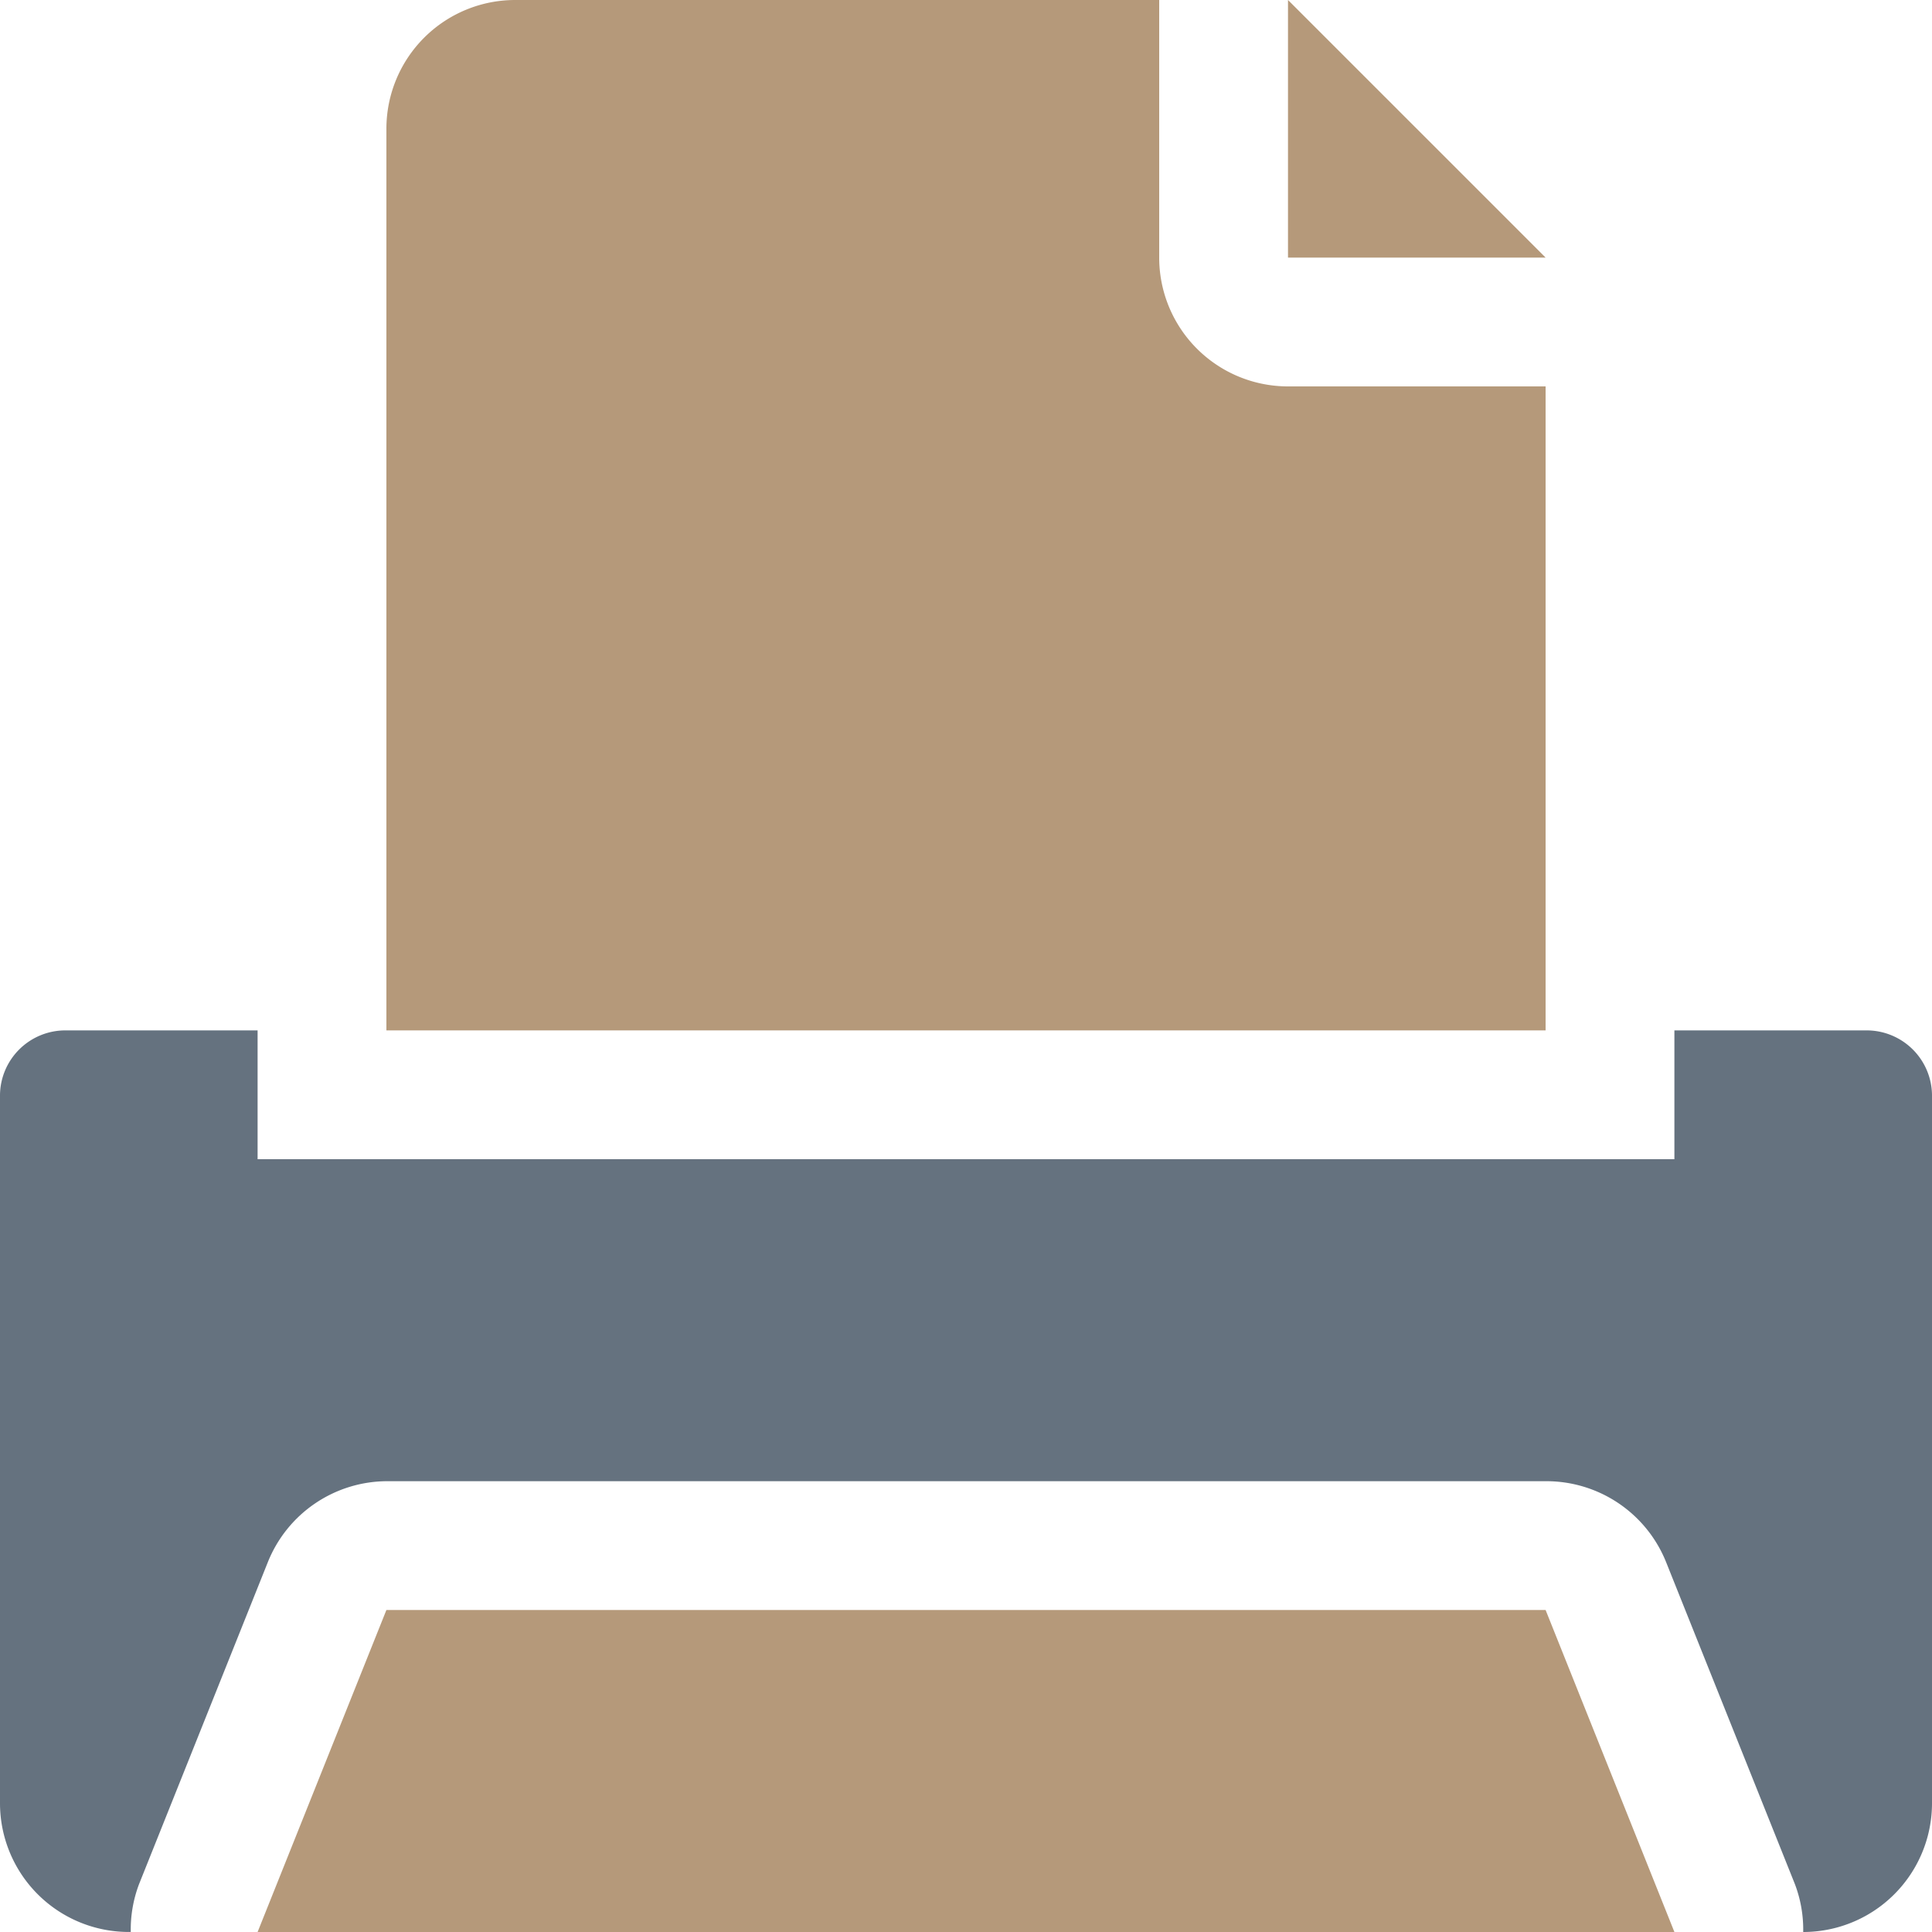
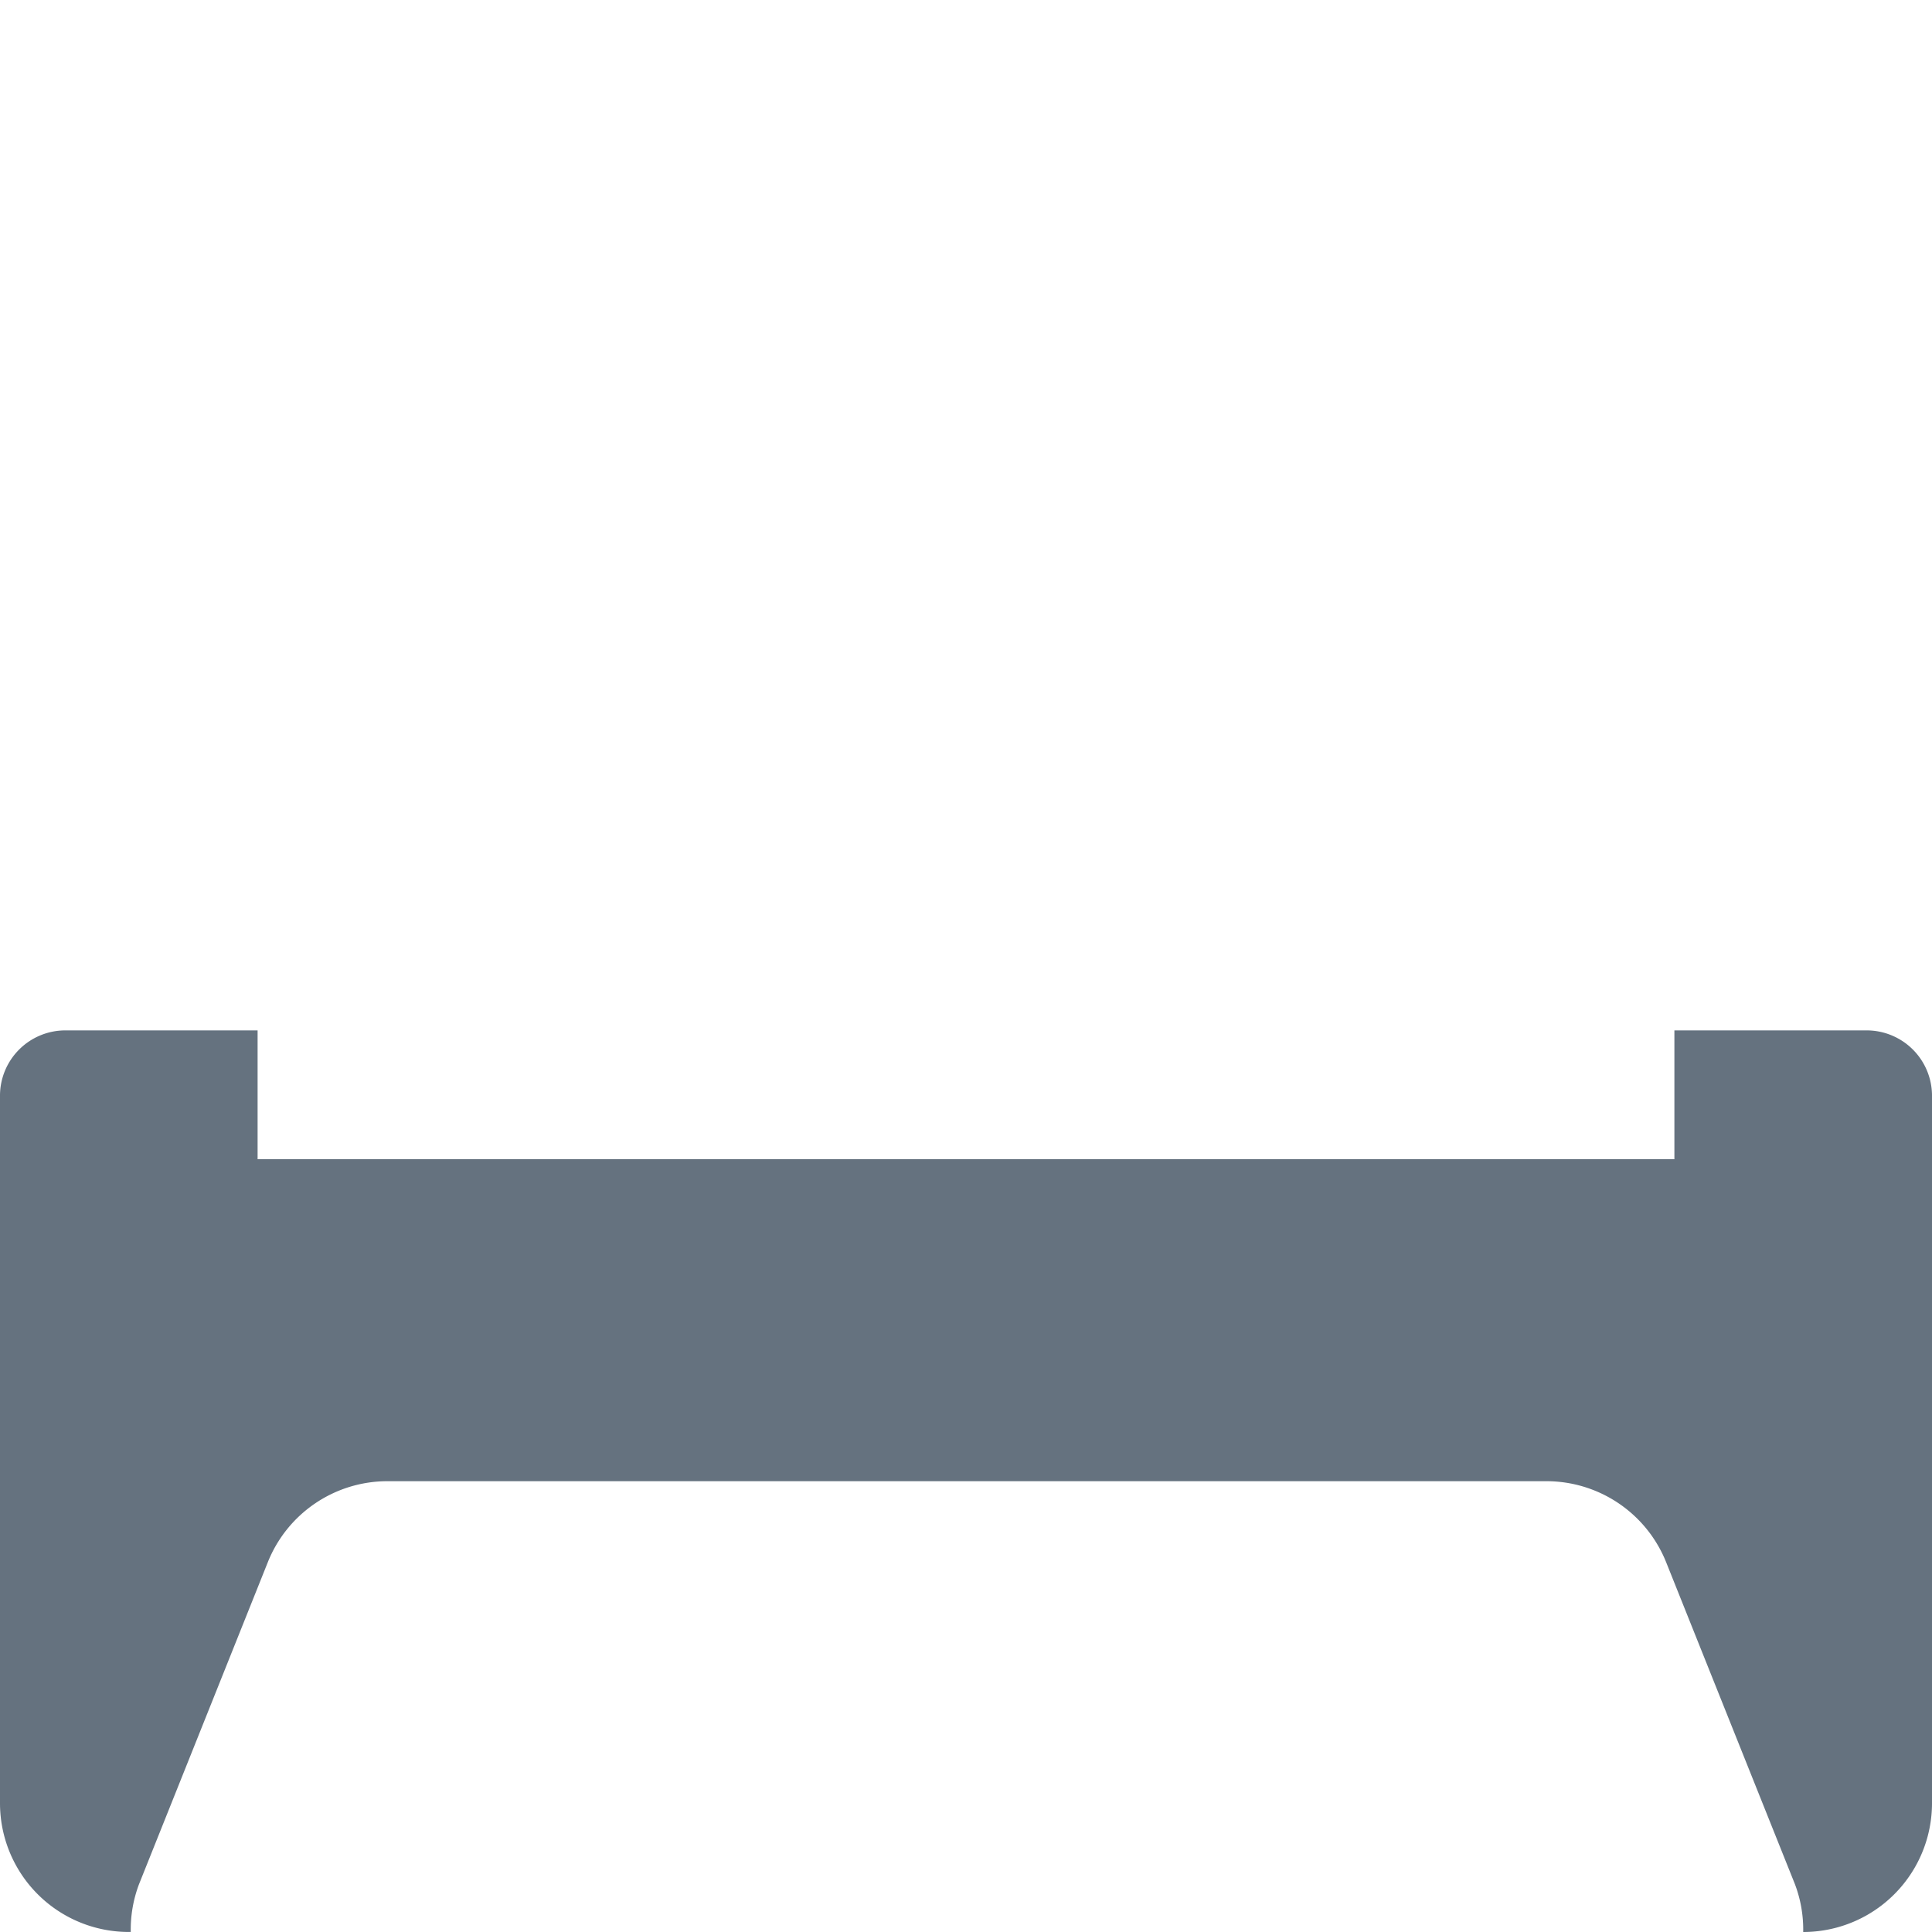
<svg xmlns="http://www.w3.org/2000/svg" width="800px" height="800px" viewBox="0 0 60 60" id="print">
  <defs>
    <style>
      .cls-1 {
        fill: #65727f;
      }

      .cls-1, .cls-2 {
        fill-rule: evenodd;
      }

      .cls-2 {
        fill: #b5997a;
      }
    </style>
  </defs>
  <path class="cls-1" d="M550,506a4,4,0,0,1-4,4,3.977,3.977,0,0,0-.257-1.485l-4-10A4.005,4.005,0,0,0,538.032,496h-36a4,4,0,0,0-3.714,2.514l-4,10a3.977,3.977,0,0,0-.257,1.485H494a4,4,0,0,1-4-4h0V484a2.03,2.03,0,0,1,2-2h6v4h44v-4h6a2.03,2.03,0,0,1,2,2v22h0Z" data-name="print" id="print-2" transform="translate(-490 -450)" />
-   <path class="cls-2" d="M502,482V454a4,4,0,0,1,4-4h20v8a4,4,0,0,0,4,4h8v20H502Zm28-32,8,8h-8v-8Zm-28,50h36l4,10H498Z" data-name="print" id="print-3" transform="translate(-490 -450)" />
</svg>